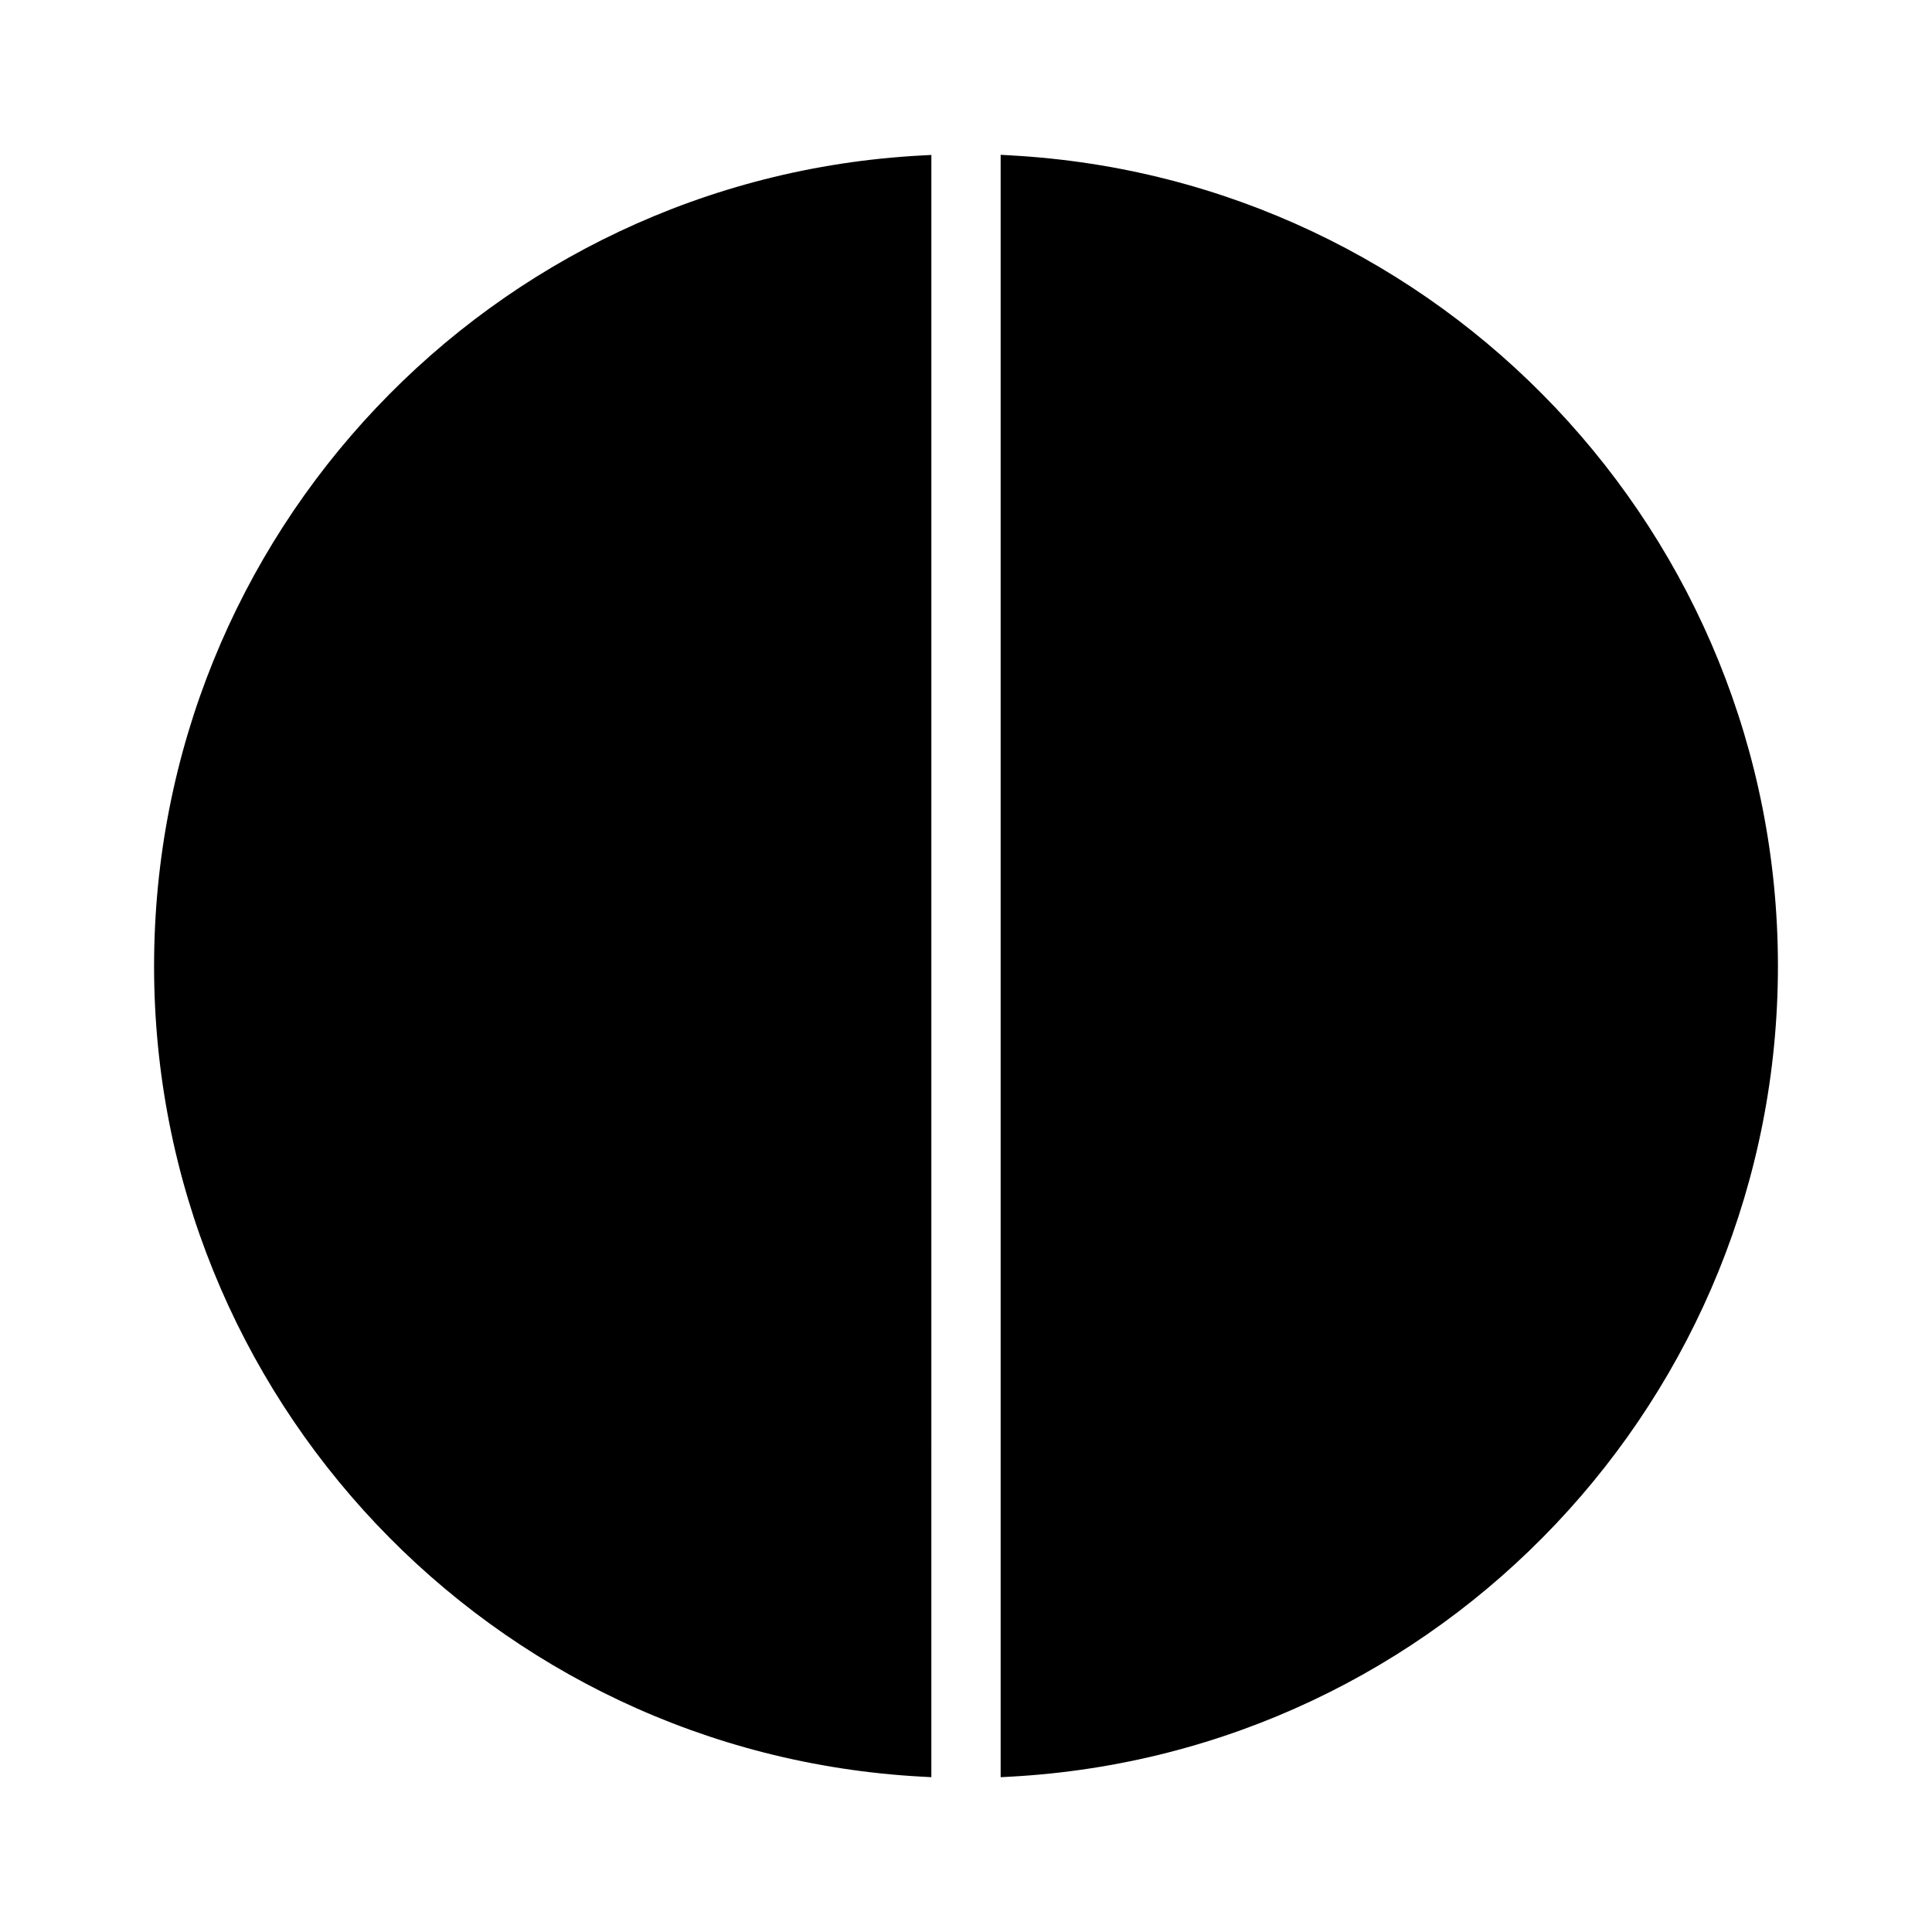
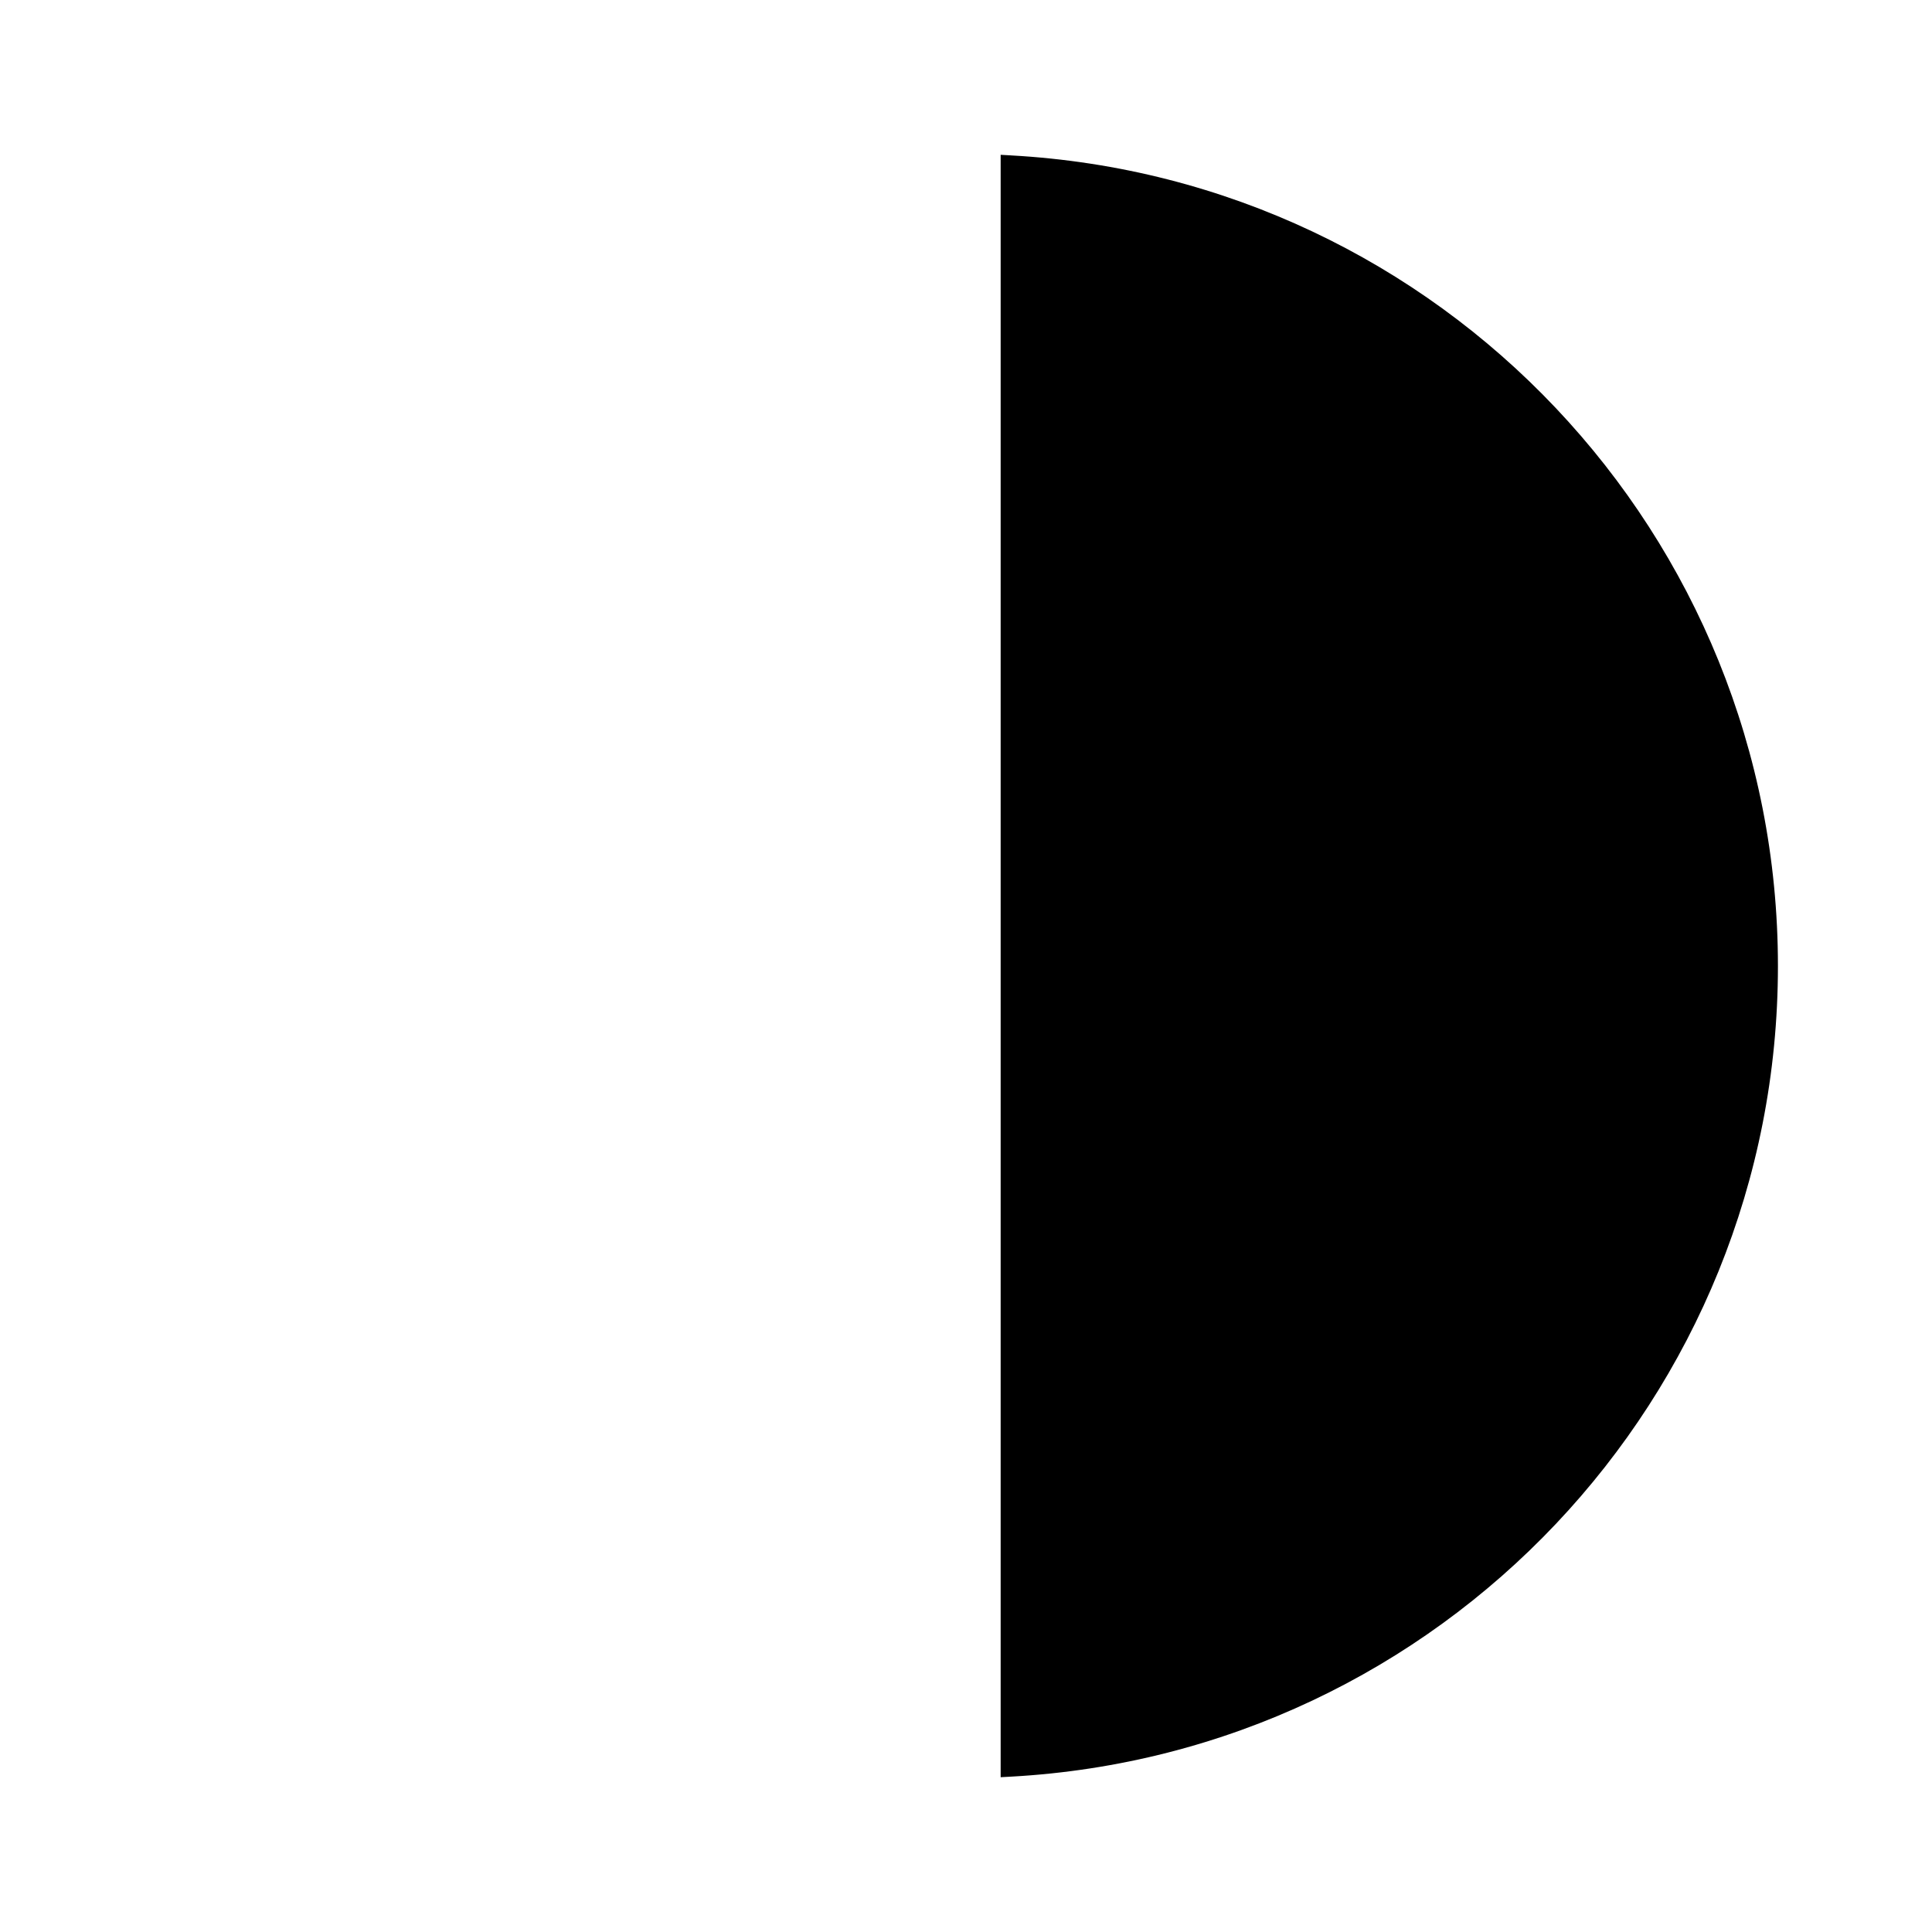
<svg xmlns="http://www.w3.org/2000/svg" fill="#000000" width="800px" height="800px" version="1.1" viewBox="144 144 512 512">
  <g>
    <path d="m411.95 185.18-2.766-0.152v429.95l2.766-0.152c113.95-6.277 203.22-100.63 203.22-214.82 0-114.19-89.266-208.55-203.22-214.82z" />
-     <path d="m184.83 400c0 114.19 89.262 208.55 203.22 214.82l2.766 0.152 0.004-429.91-2.766 0.148c-113.96 6.168-203.22 100.51-203.22 214.79z" />
  </g>
</svg>